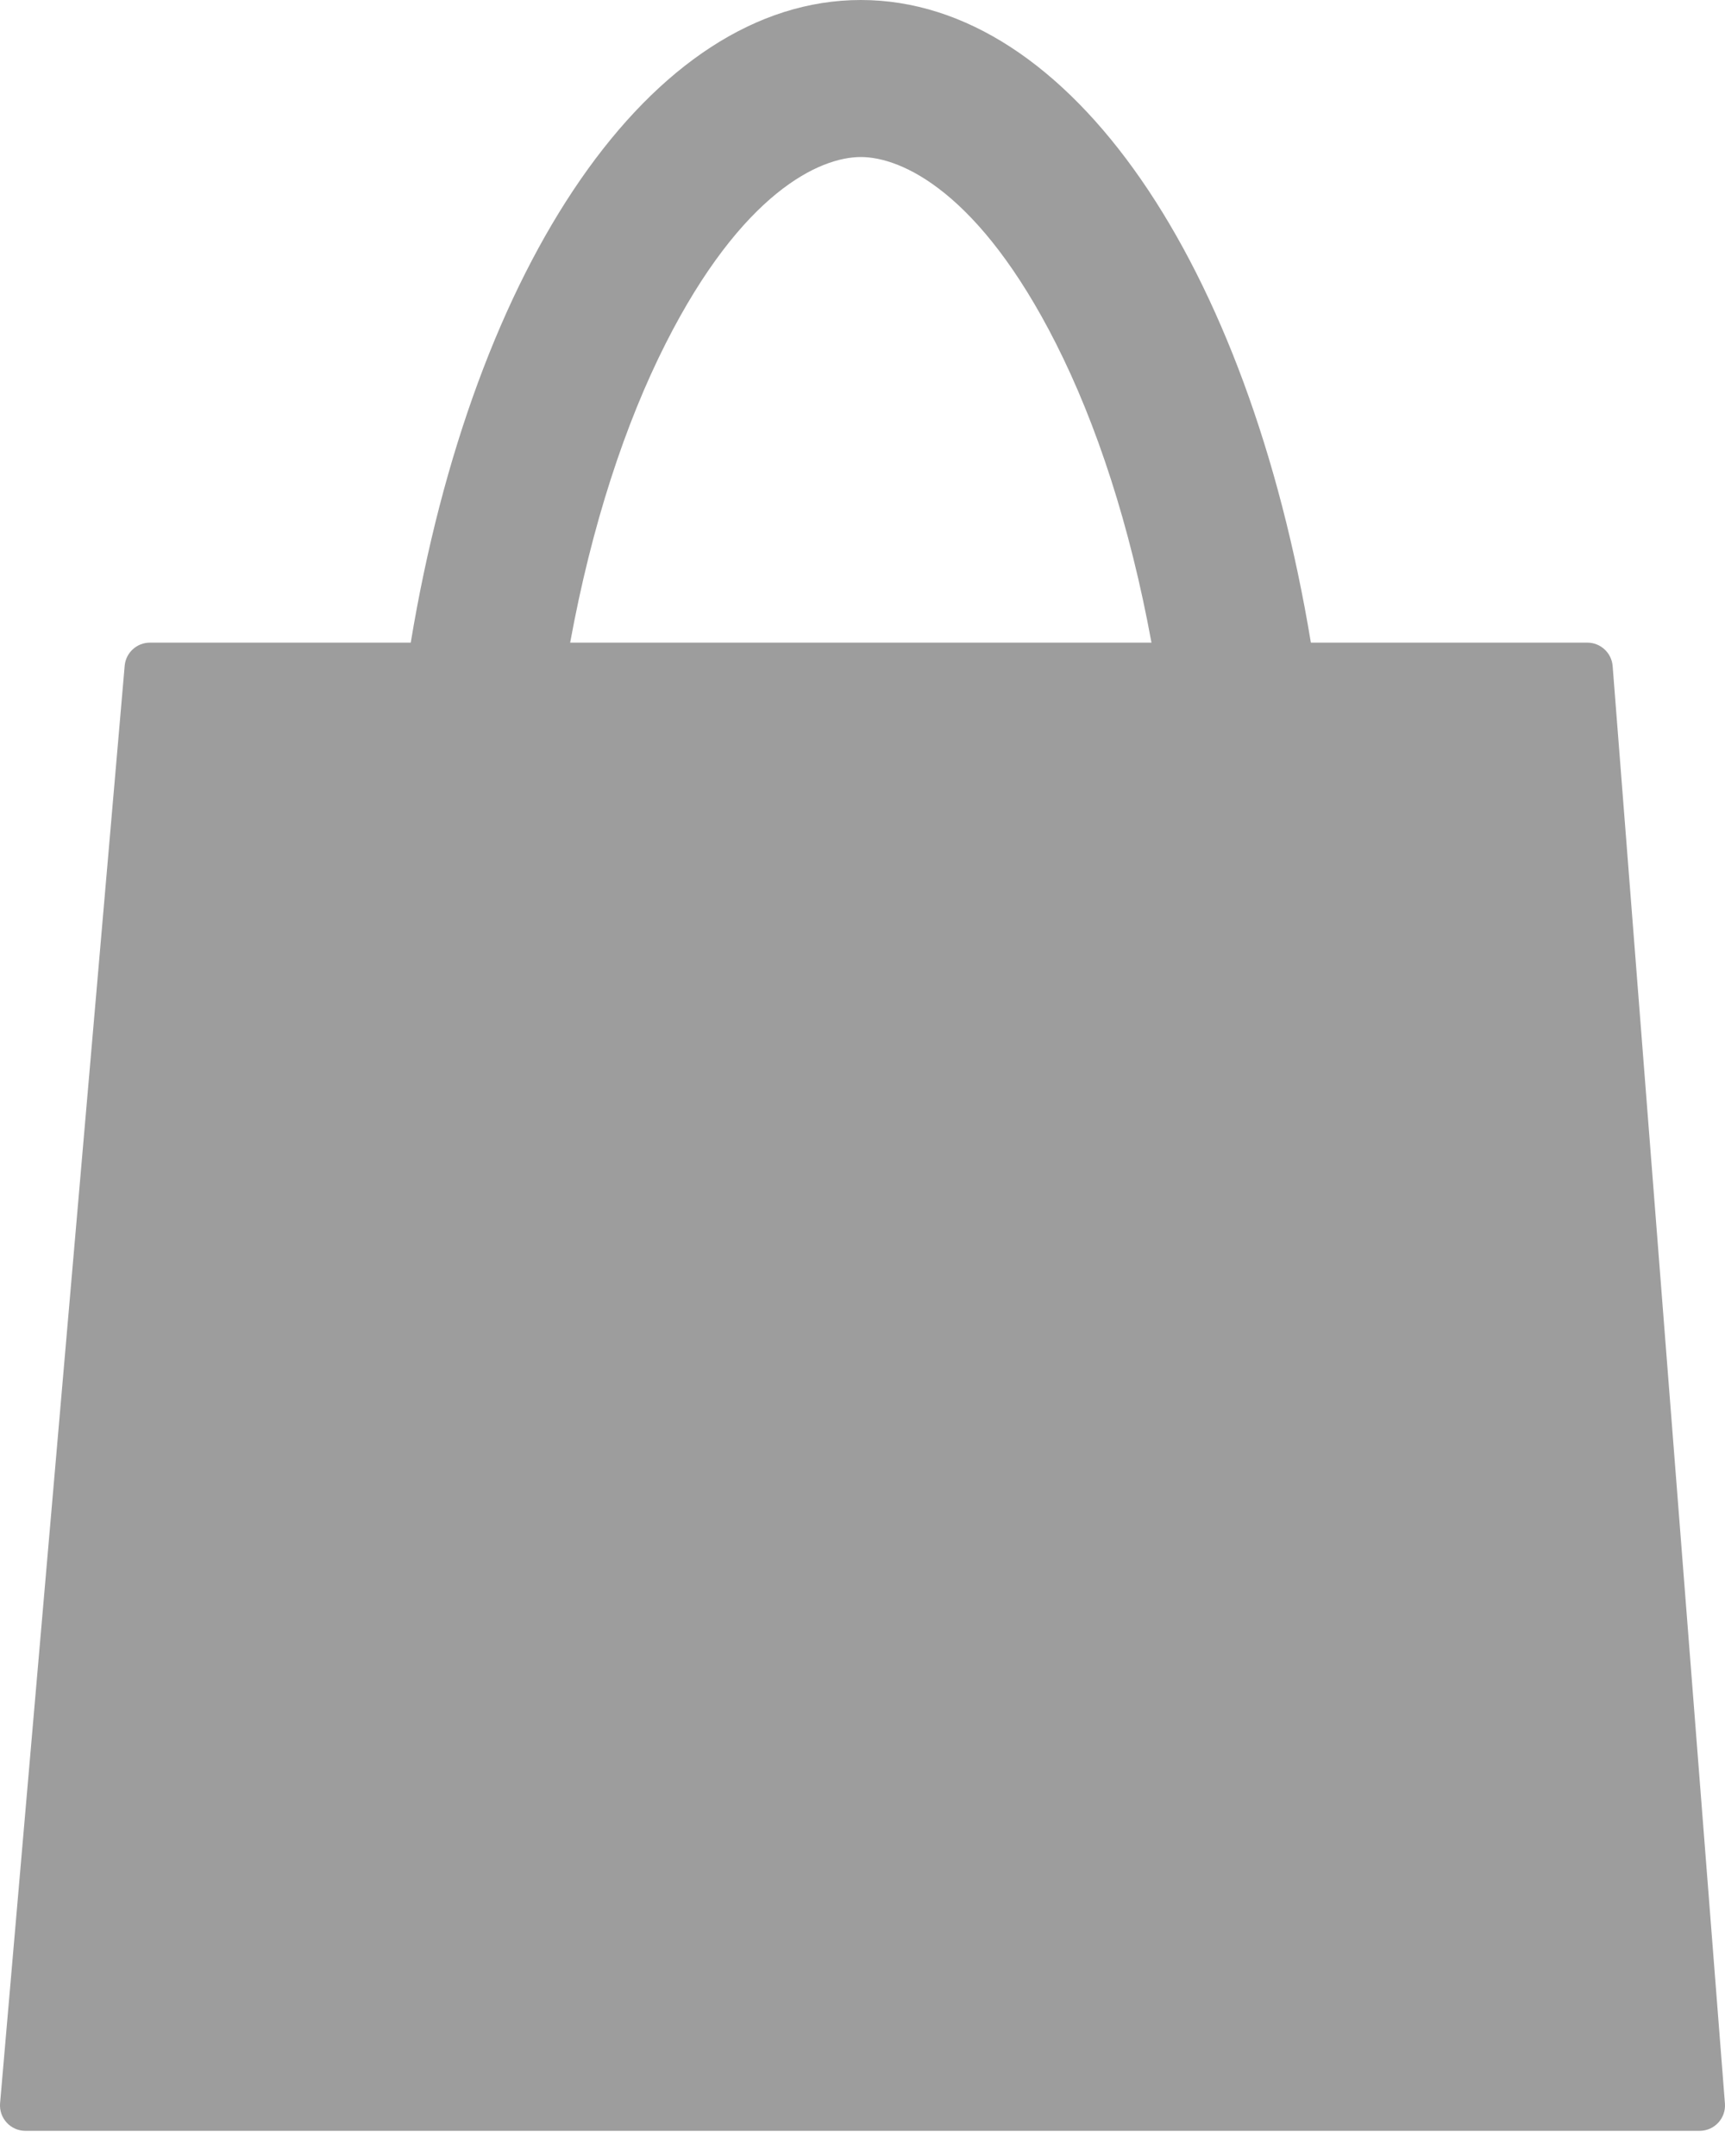
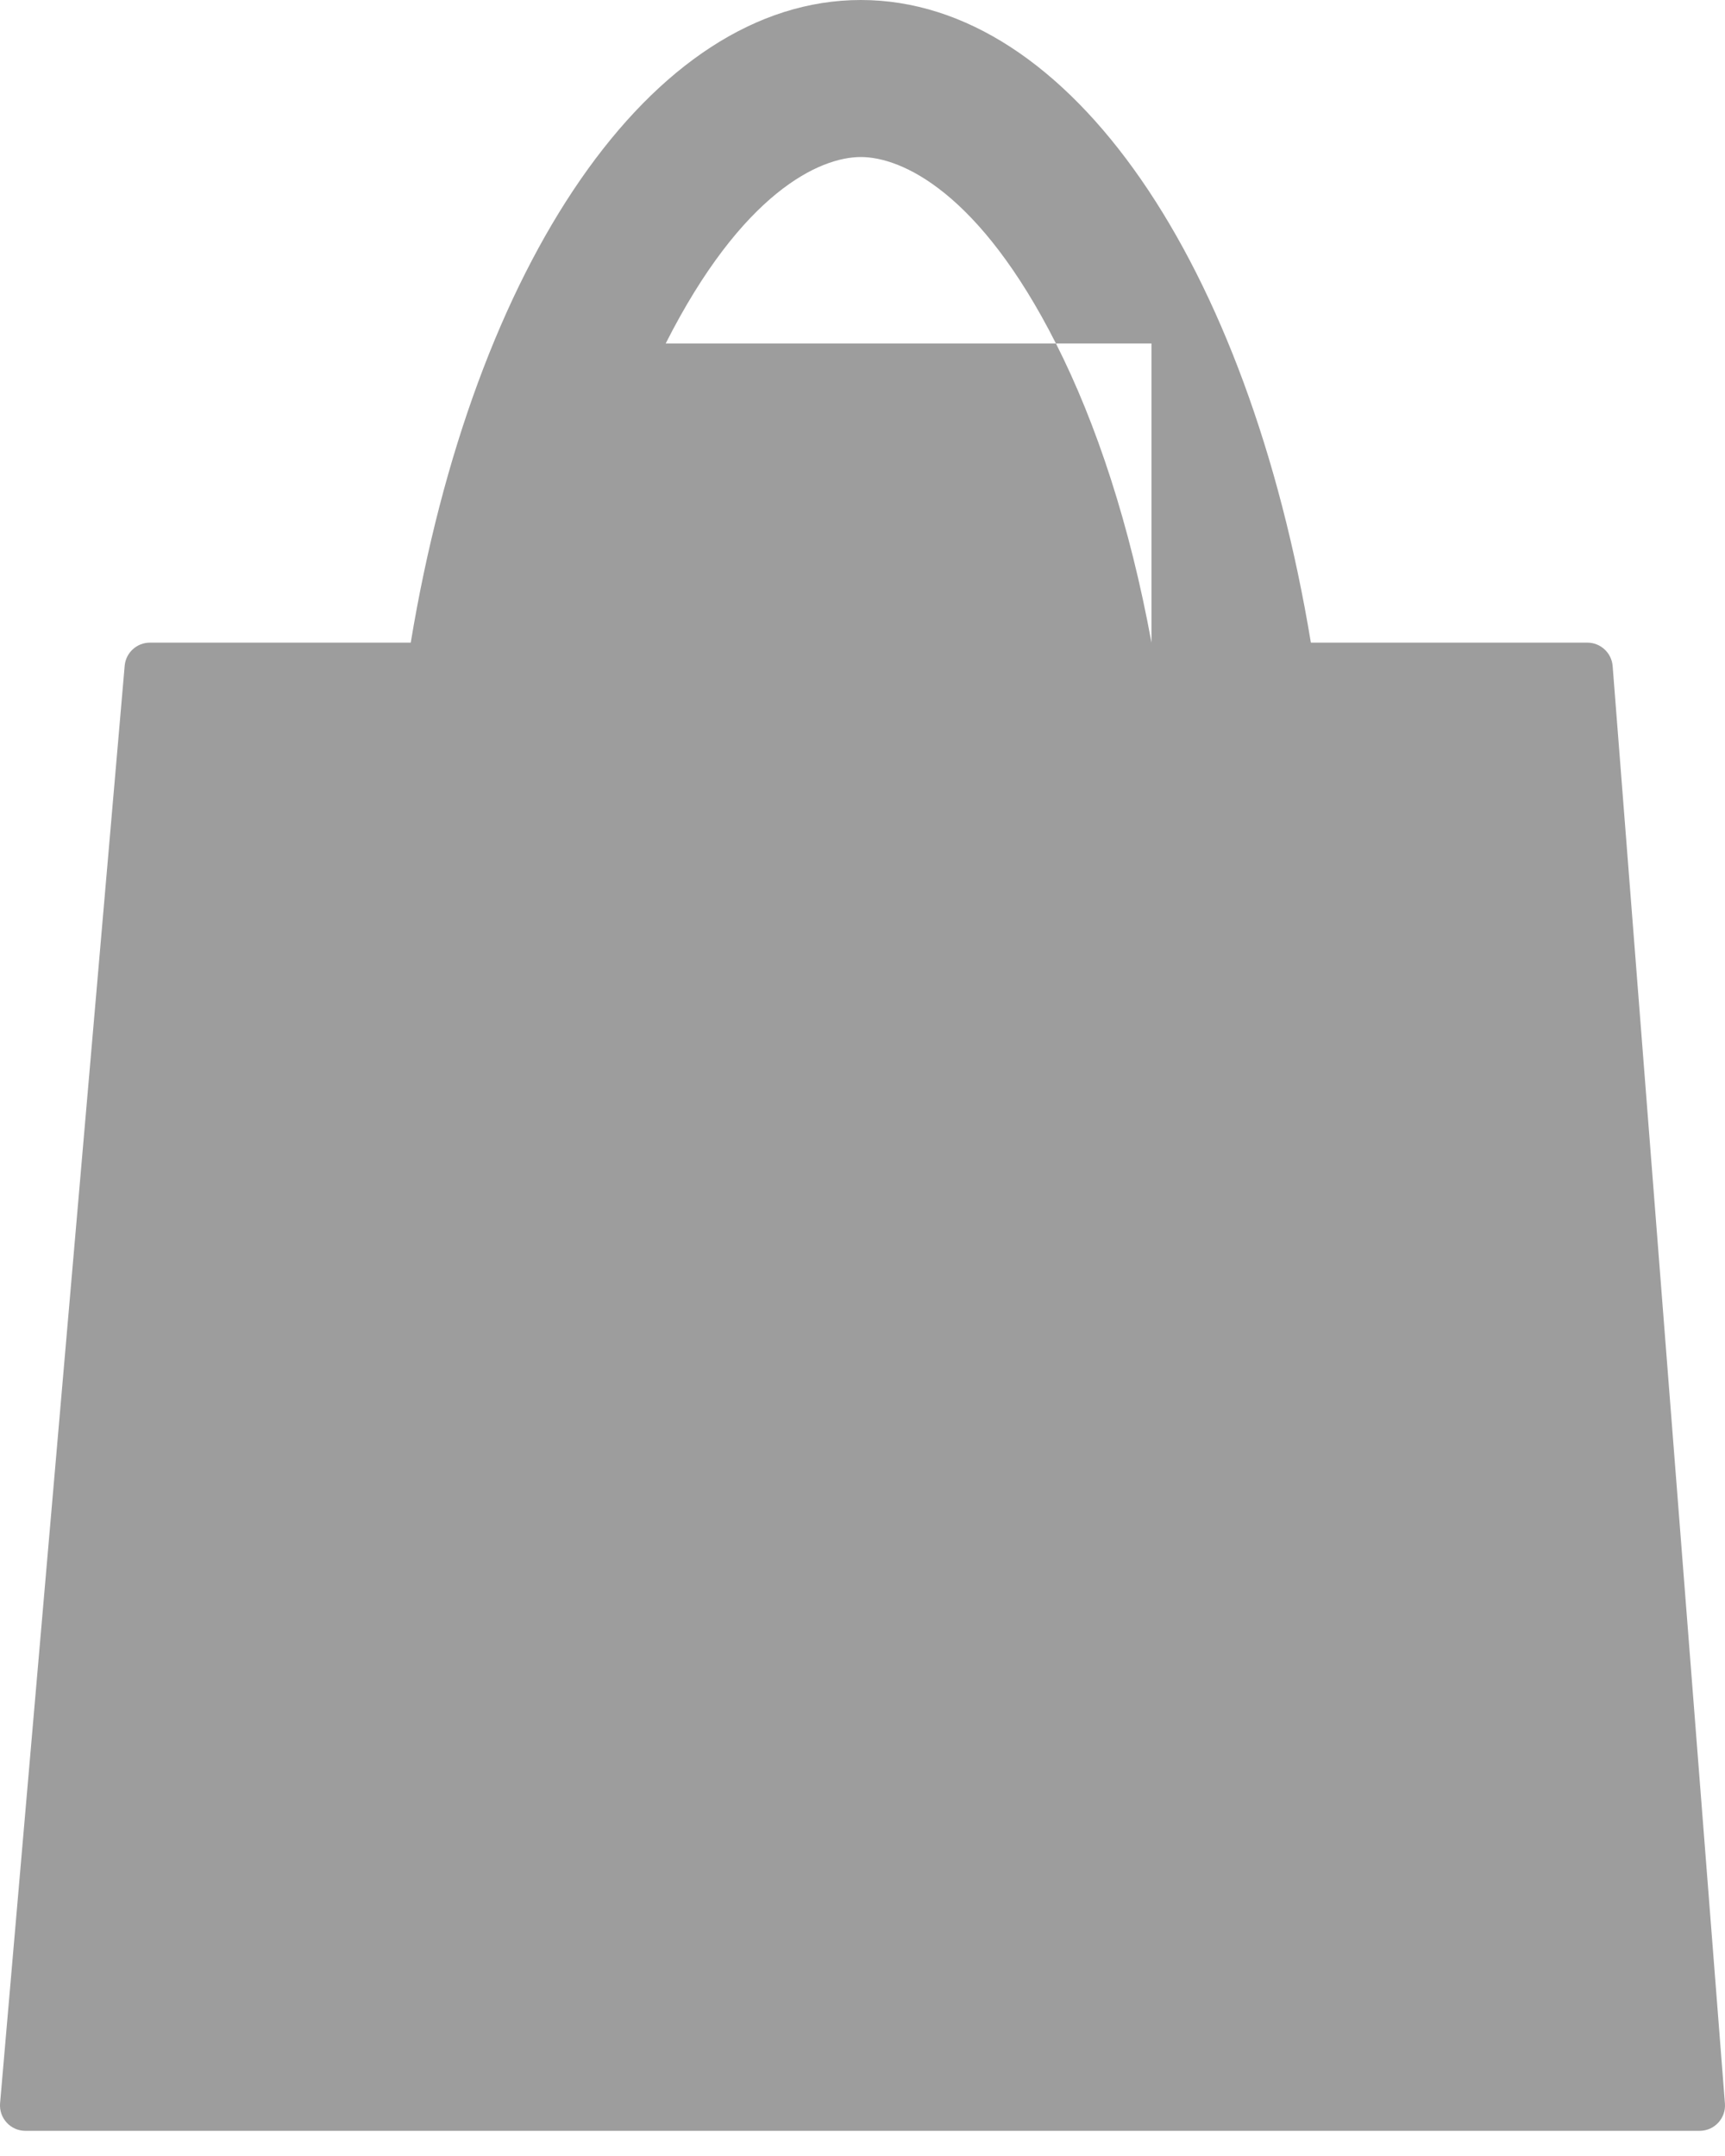
<svg xmlns="http://www.w3.org/2000/svg" width="44" height="55" viewBox="0 0 44 55" fill="none">
-   <path fill-rule="evenodd" clip-rule="evenodd" d="M33.437 16.394H40.489C40.826 16.394 41.107 16.654 41.134 16.99L43.998 53.66C44.028 54.036 43.731 54.358 43.353 54.358H0.647C0.268 54.358 -0.03 54.032 0.002 53.654L3.18 16.985C3.209 16.65 3.489 16.394 3.825 16.394H10.477C12.074 6.738 16.61 0 21.957 0C27.304 0 31.84 6.738 33.437 16.394ZM29.371 16.394C28.822 13.398 27.969 10.808 26.934 8.762C24.986 4.913 23.009 4.006 21.957 4.006C20.905 4.006 18.928 4.913 16.98 8.762C15.945 10.808 15.092 13.398 14.543 16.394H29.371Z" fill="#9D9D9D" />
+   <path fill-rule="evenodd" clip-rule="evenodd" d="M33.437 16.394H40.489C40.826 16.394 41.107 16.654 41.134 16.99L43.998 53.66C44.028 54.036 43.731 54.358 43.353 54.358H0.647C0.268 54.358 -0.03 54.032 0.002 53.654L3.18 16.985C3.209 16.65 3.489 16.394 3.825 16.394H10.477C12.074 6.738 16.61 0 21.957 0C27.304 0 31.84 6.738 33.437 16.394ZM29.371 16.394C28.822 13.398 27.969 10.808 26.934 8.762C24.986 4.913 23.009 4.006 21.957 4.006C20.905 4.006 18.928 4.913 16.98 8.762H29.371Z" fill="#9D9D9D" />
</svg>